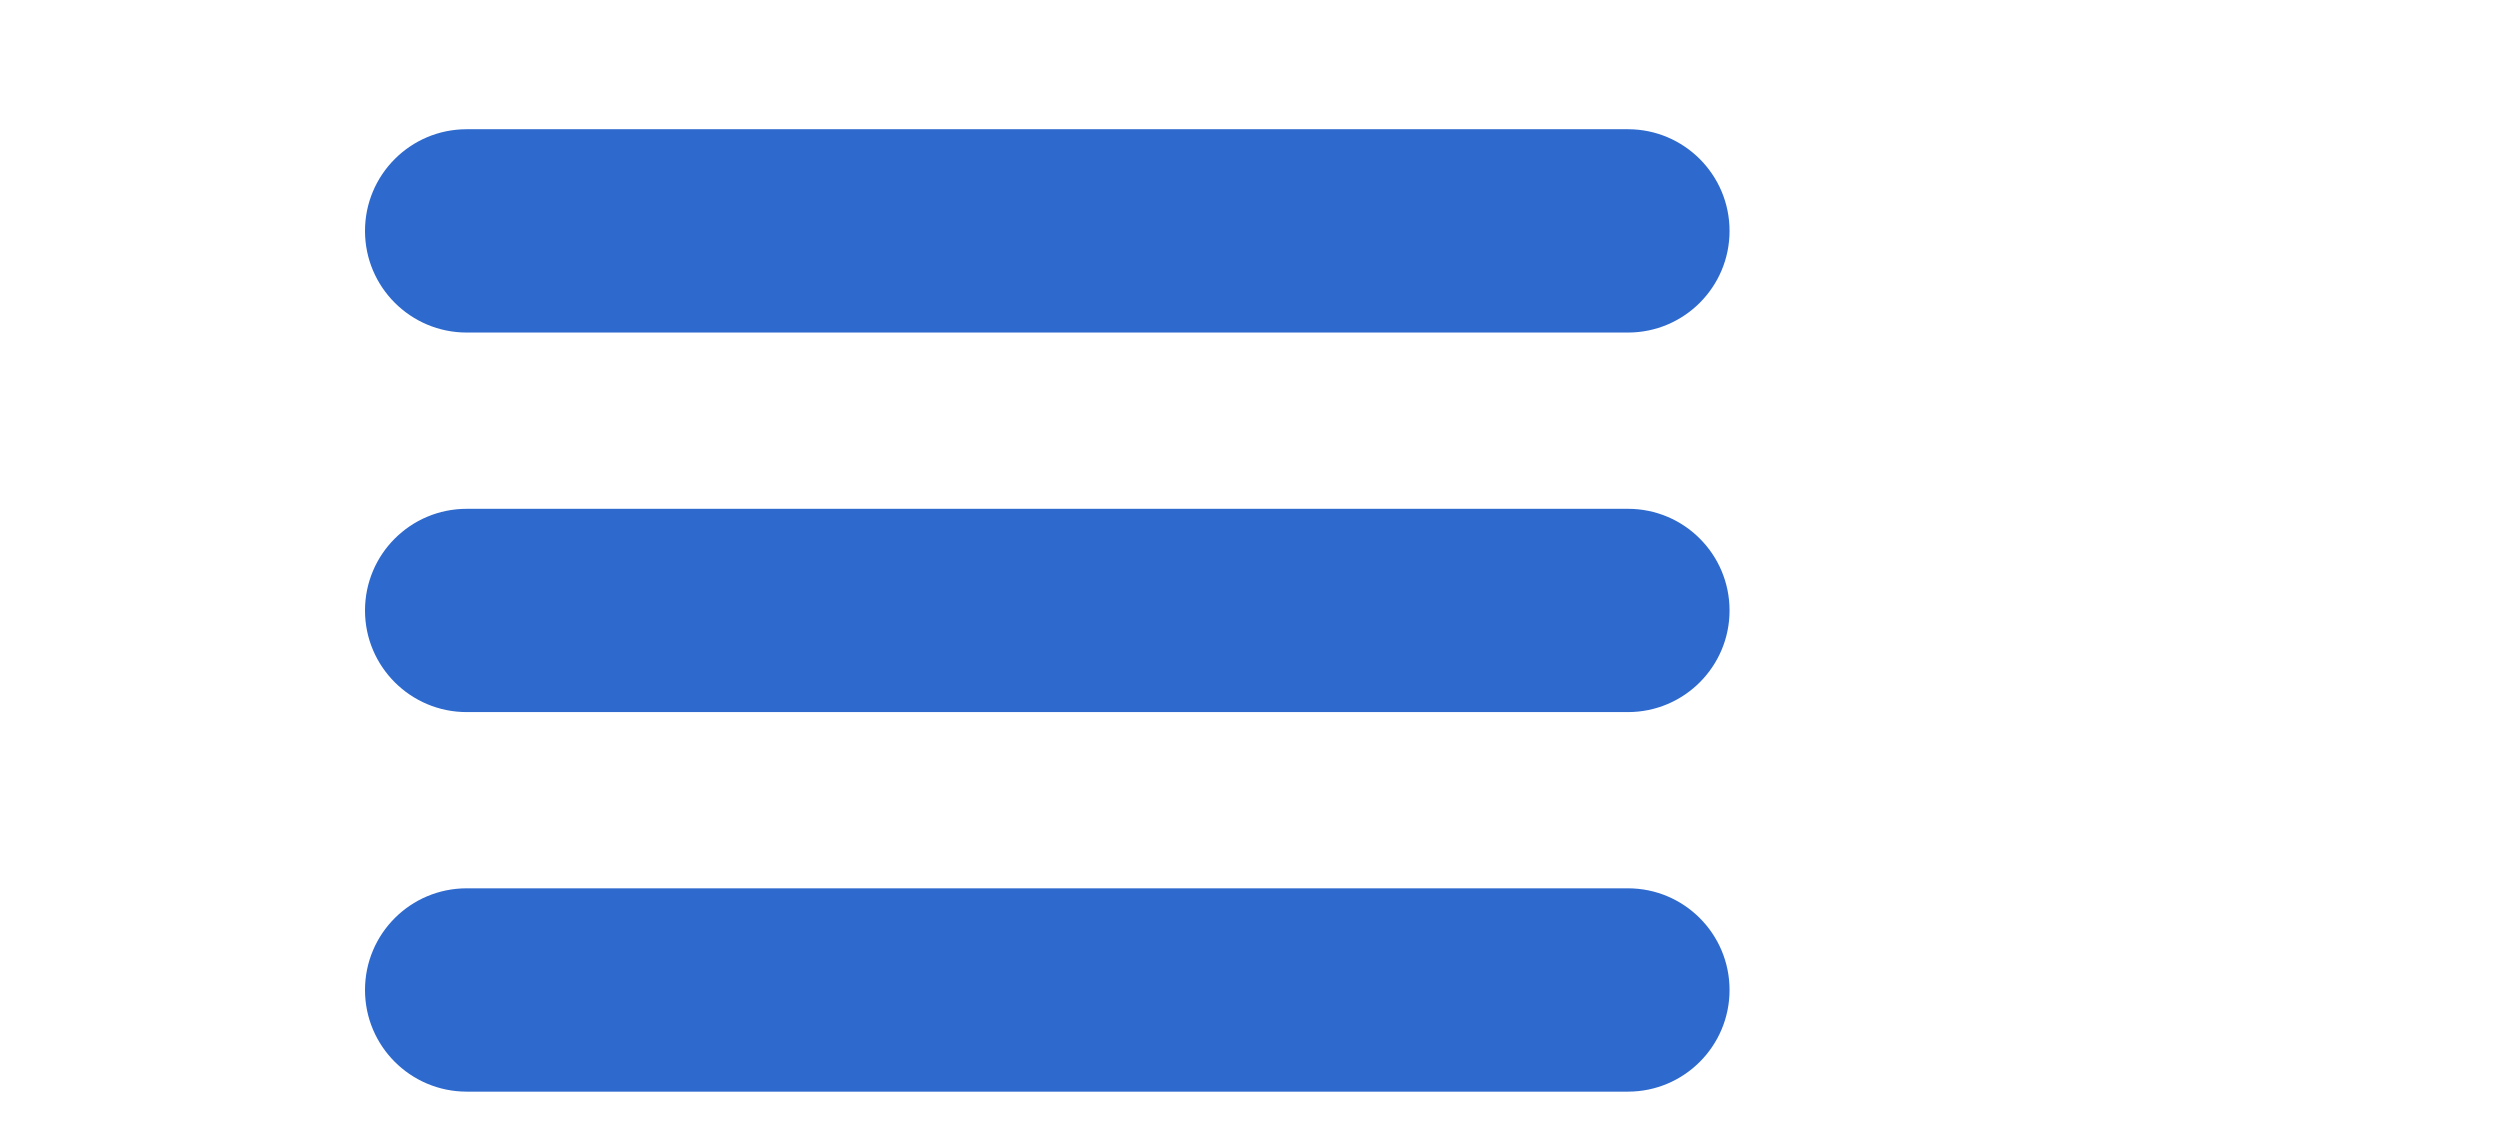
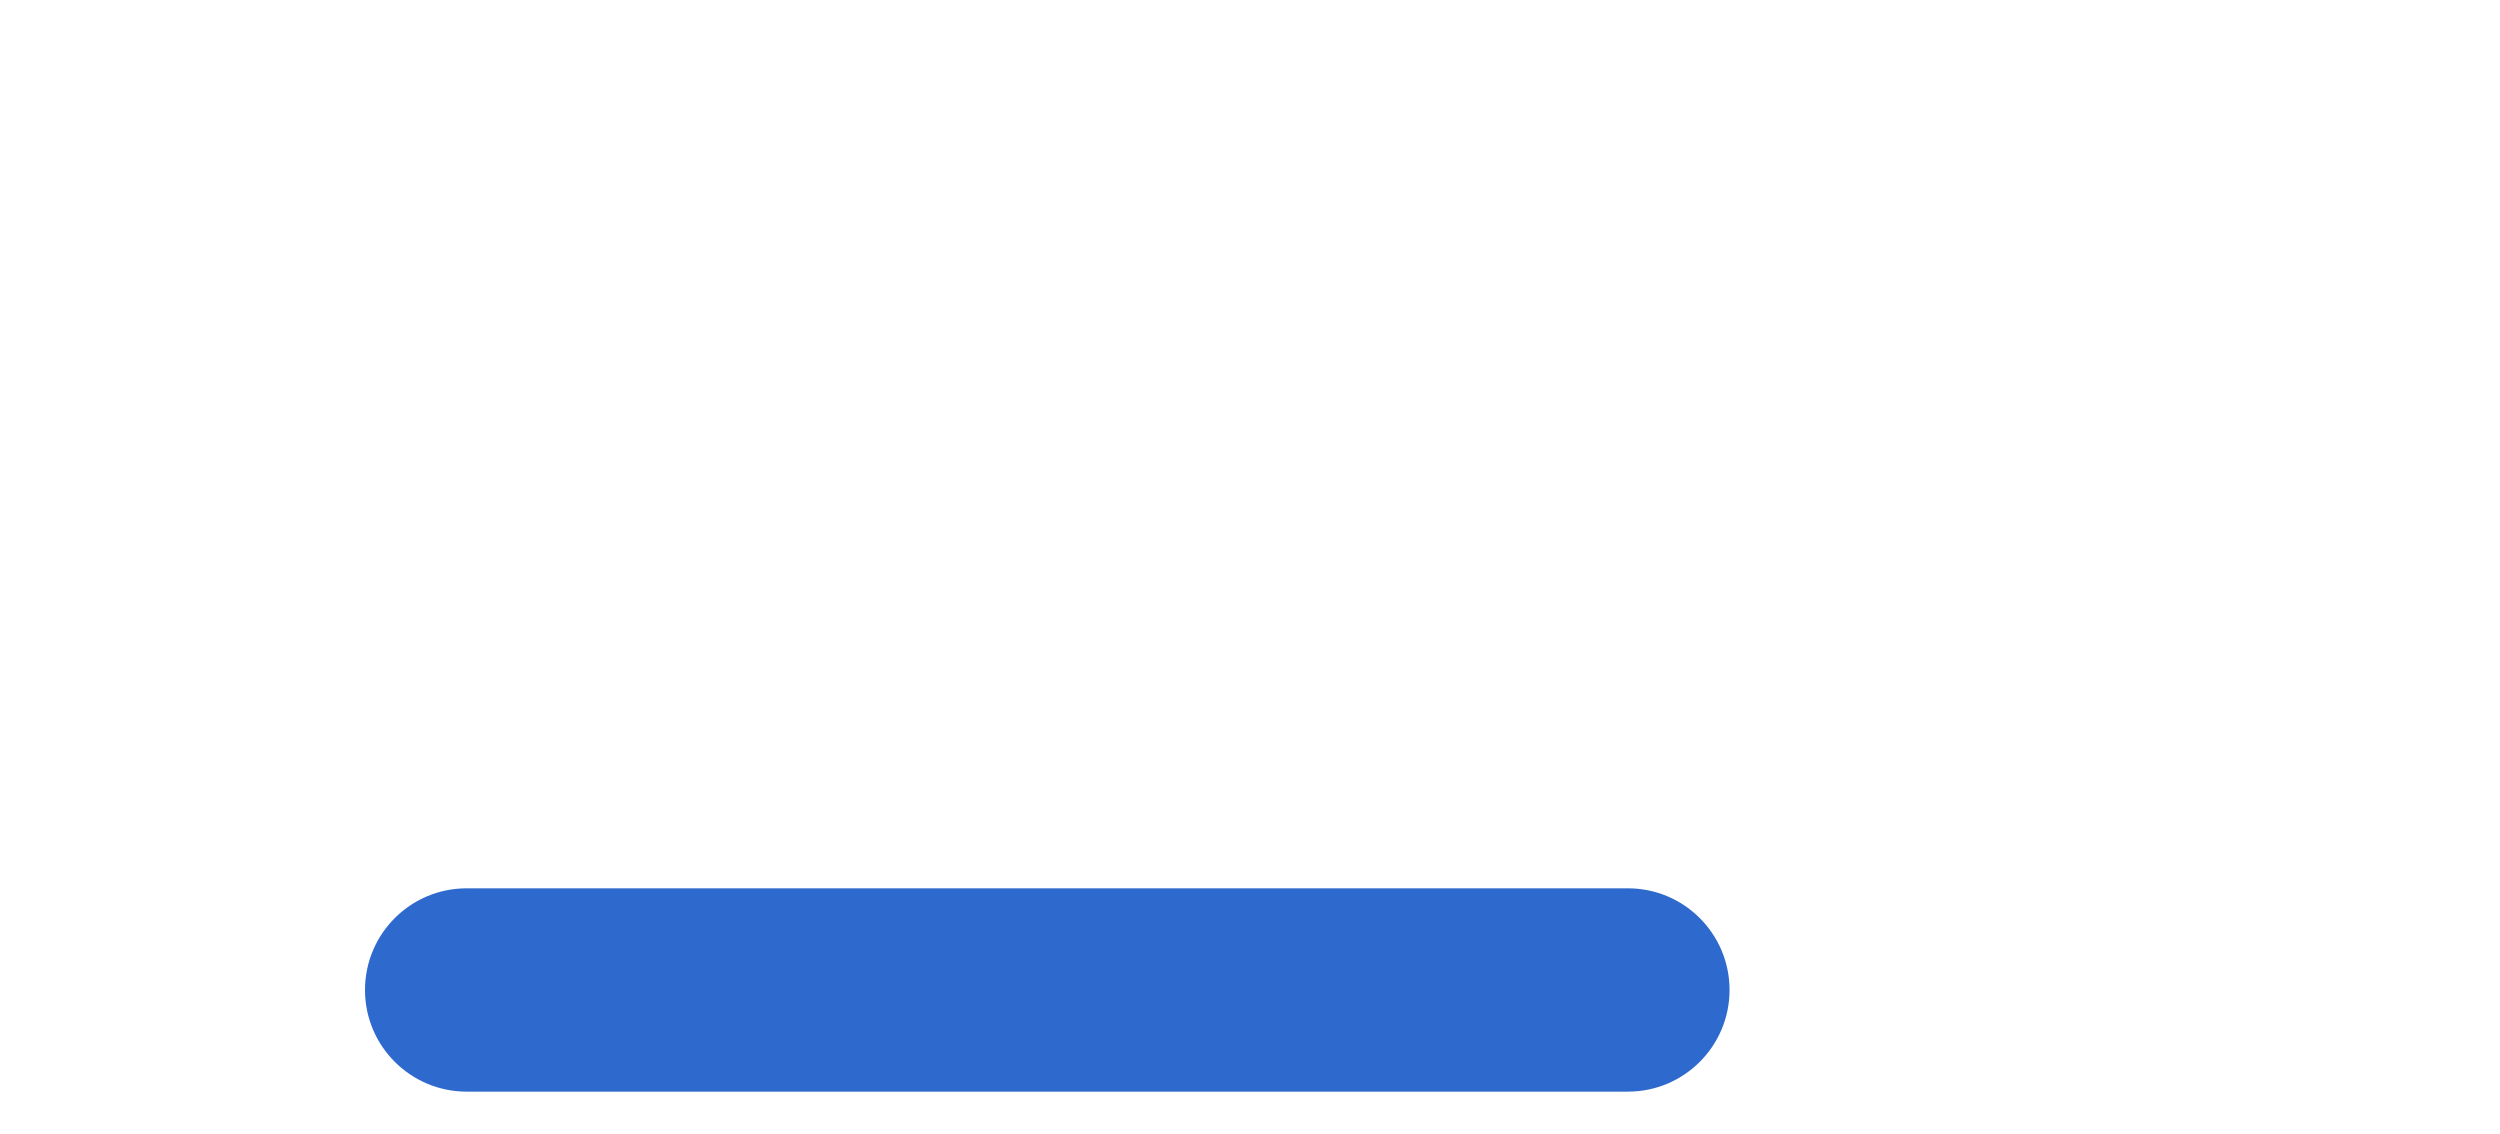
<svg xmlns="http://www.w3.org/2000/svg" version="1.1" id="圖層_2" x="0px" y="0px" width="55px" height="24.958px" viewBox="0 18.417 55 24.958" enable-background="new 0 18.417 55 24.958" xml:space="preserve">
-   <path fill="#2E69CD" d="M38.05,23.497c0,1.235-1.001,2.236-2.235,2.236H10.267c-1.235,0-2.237-1.001-2.237-2.236l0,0  c0-1.235,1.001-2.237,2.237-2.237h25.547C37.049,21.26,38.05,22.262,38.05,23.497L38.05,23.497z" />
-   <path fill="#2E69CD" d="M38.05,31.848c0,1.233-1.001,2.235-2.235,2.235H10.267c-1.235,0-2.237-1.002-2.237-2.235l0,0  c0-1.236,1.001-2.237,2.237-2.237h25.547C37.049,29.61,38.05,30.611,38.05,31.848L38.05,31.848z" />
  <path fill="#2E69CD" d="M38.05,40.197c0,1.234-1.001,2.236-2.235,2.236H10.267c-1.235,0-2.237-1.002-2.237-2.236l0,0  c0-1.236,1.001-2.237,2.237-2.237h25.547C37.049,37.96,38.05,38.961,38.05,40.197L38.05,40.197z" />
</svg>